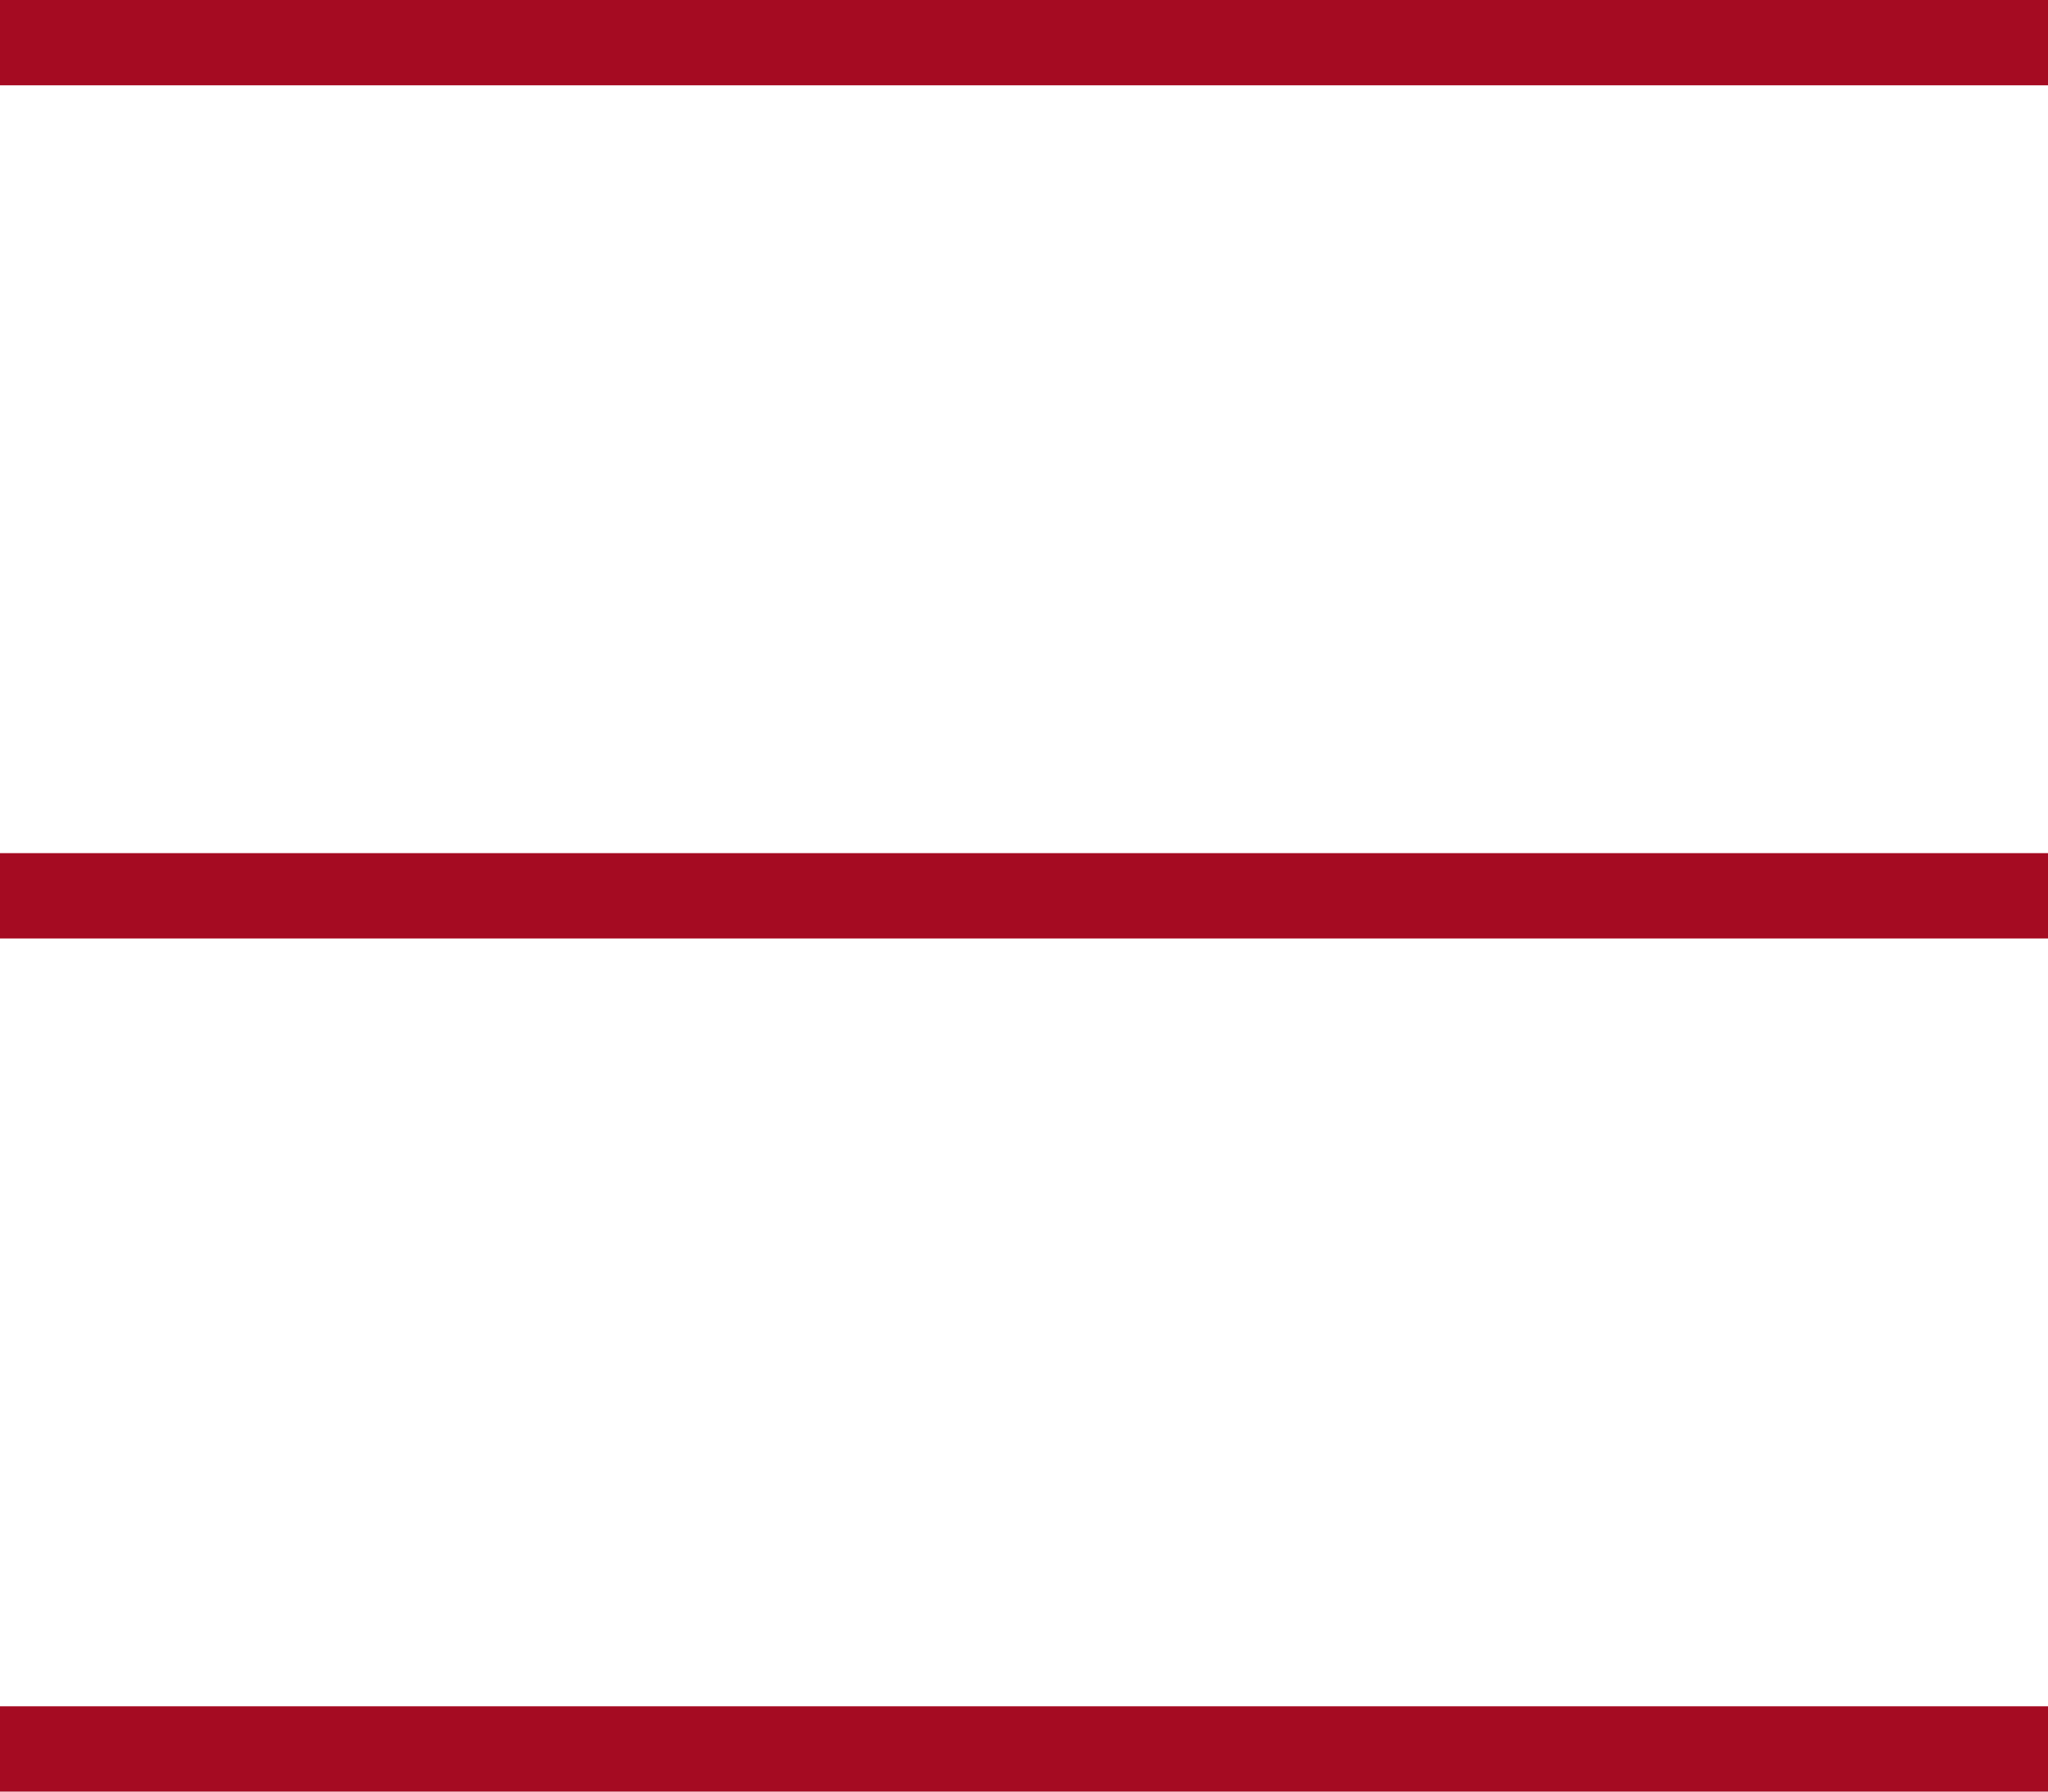
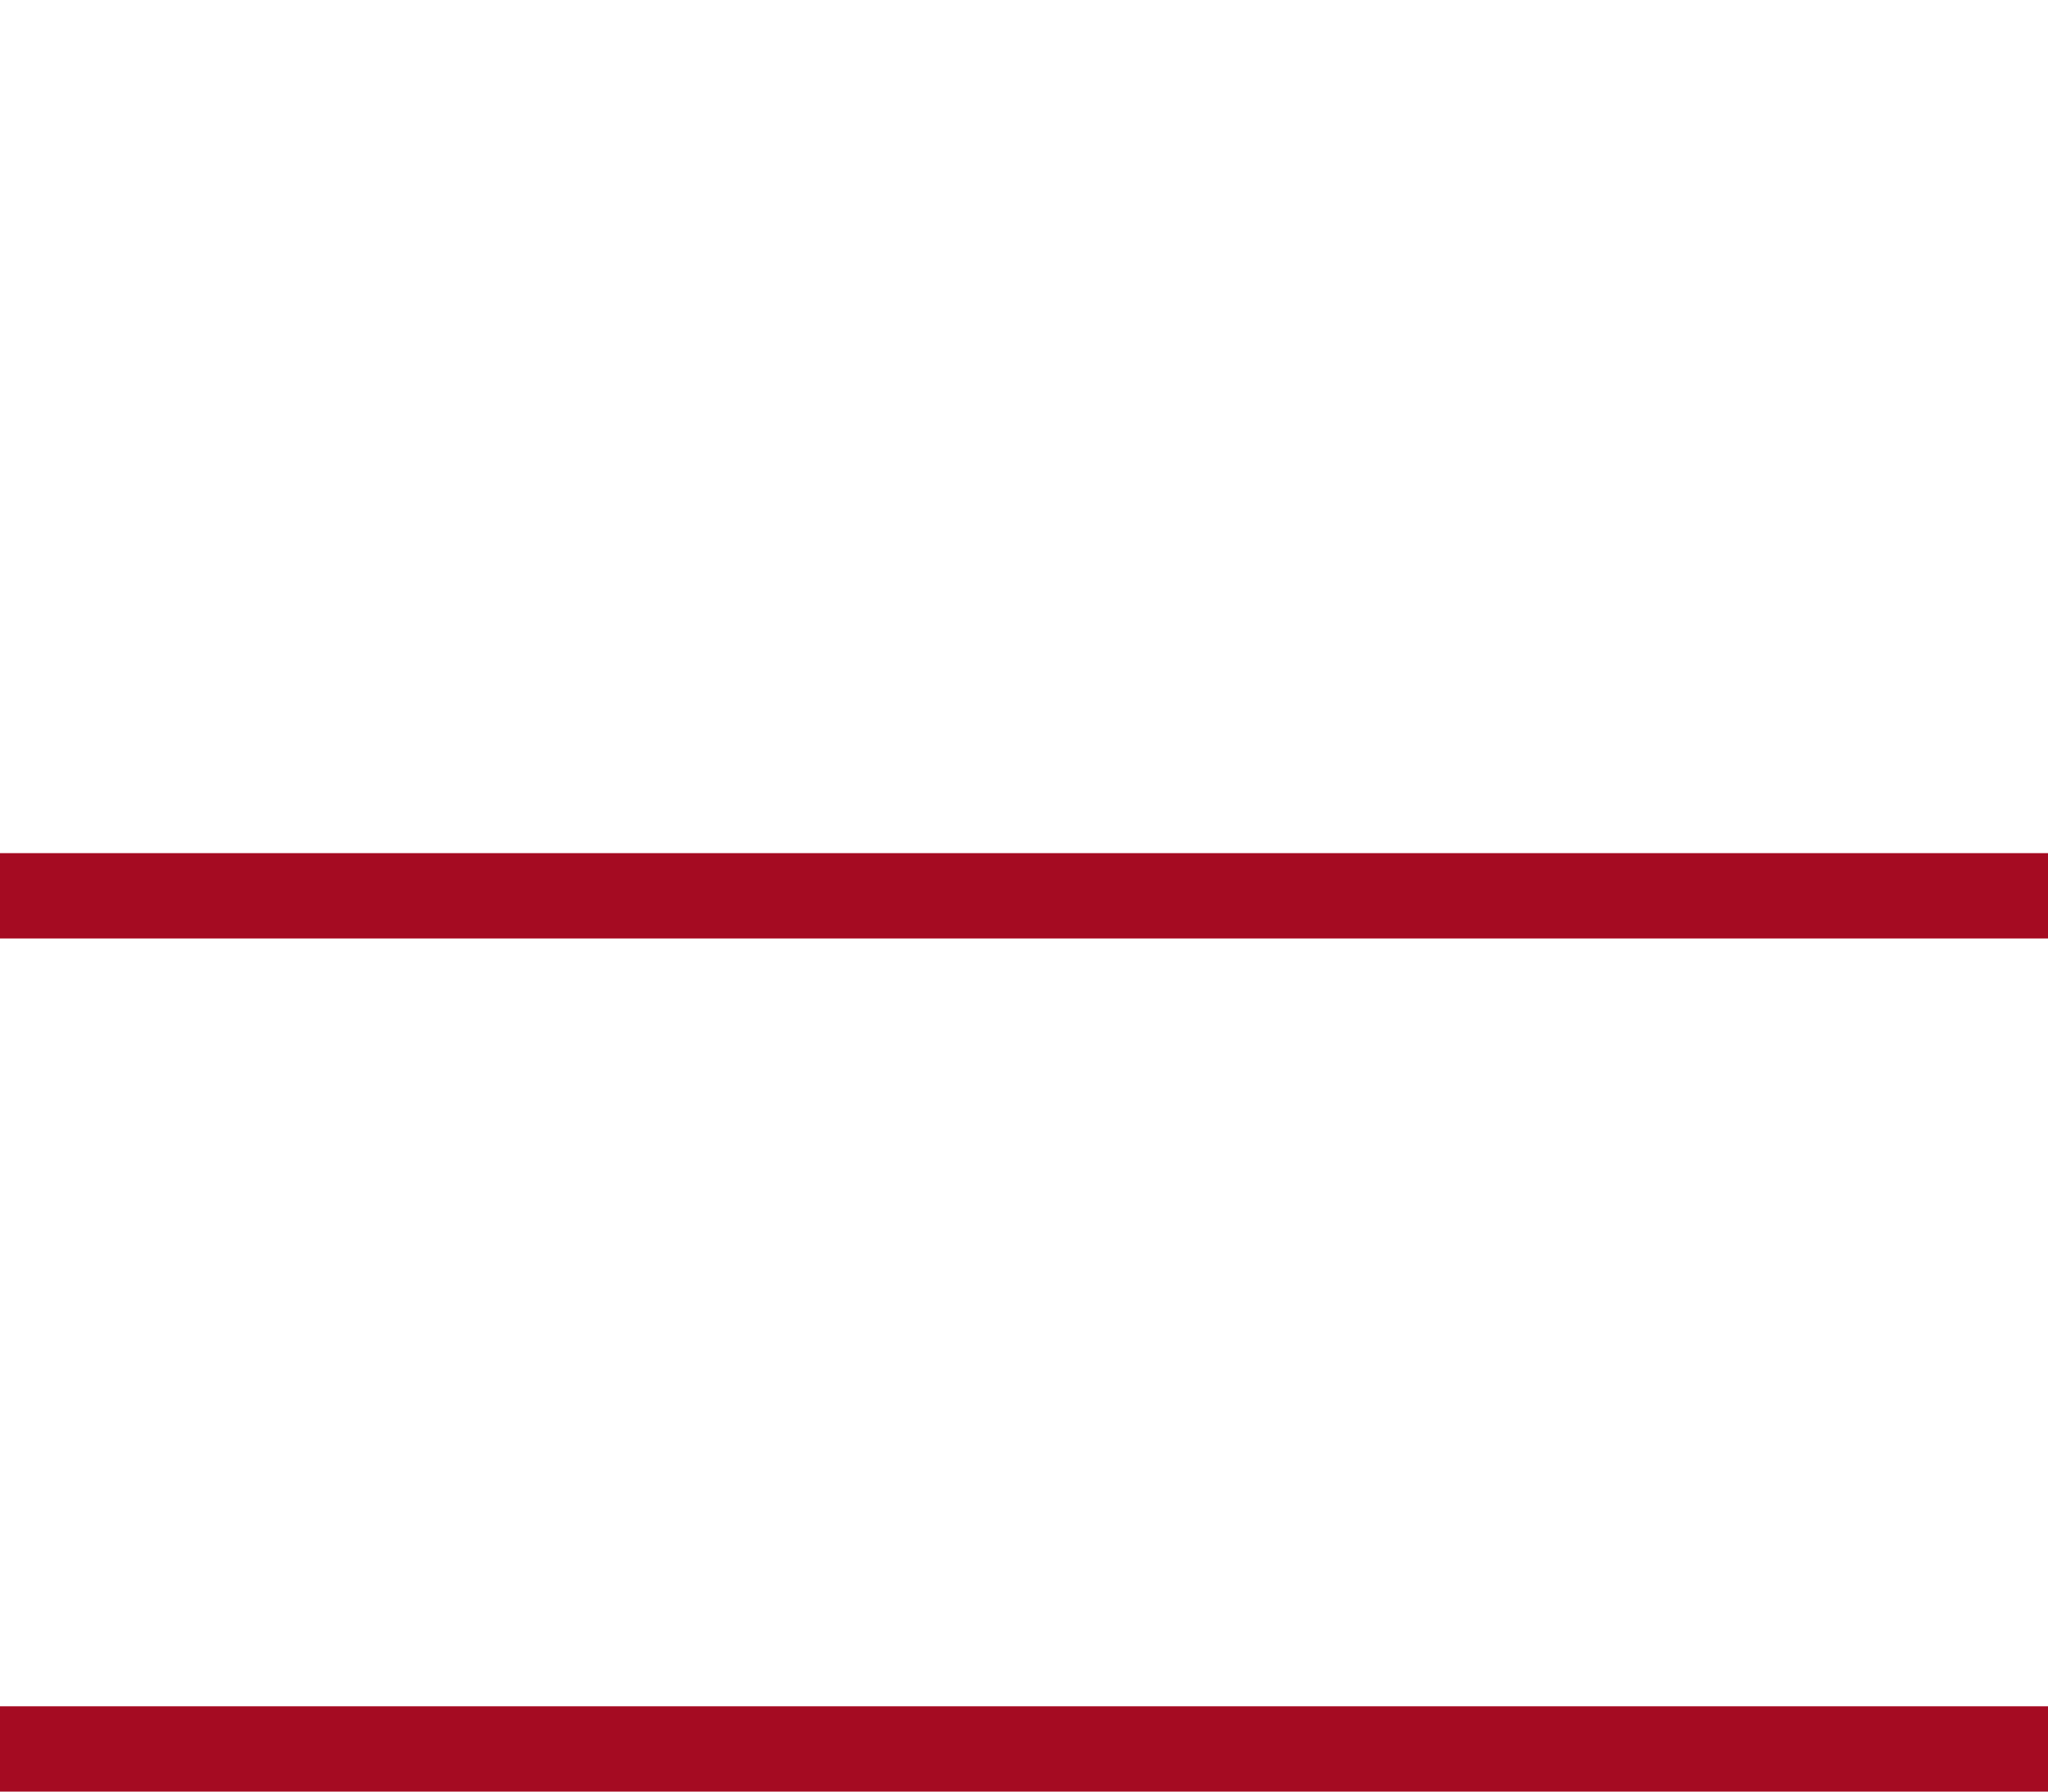
<svg xmlns="http://www.w3.org/2000/svg" width="24" height="21" viewBox="0 0 24 21">
  <g id="Component_2_5" data-name="Component 2 – 5" transform="translate(0 0.5)">
-     <line id="Line_1" data-name="Line 1" x2="24" fill="none" stroke="#A50B22" stroke-width="1" />
    <line id="Line_2" data-name="Line 2" x2="24" transform="translate(0 10)" fill="none" stroke="#A50B22" stroke-width="1" />
    <line id="Line_3" data-name="Line 3" x2="24" transform="translate(0 20)" fill="none" stroke="#A50B22" stroke-width="1" />
  </g>
</svg>